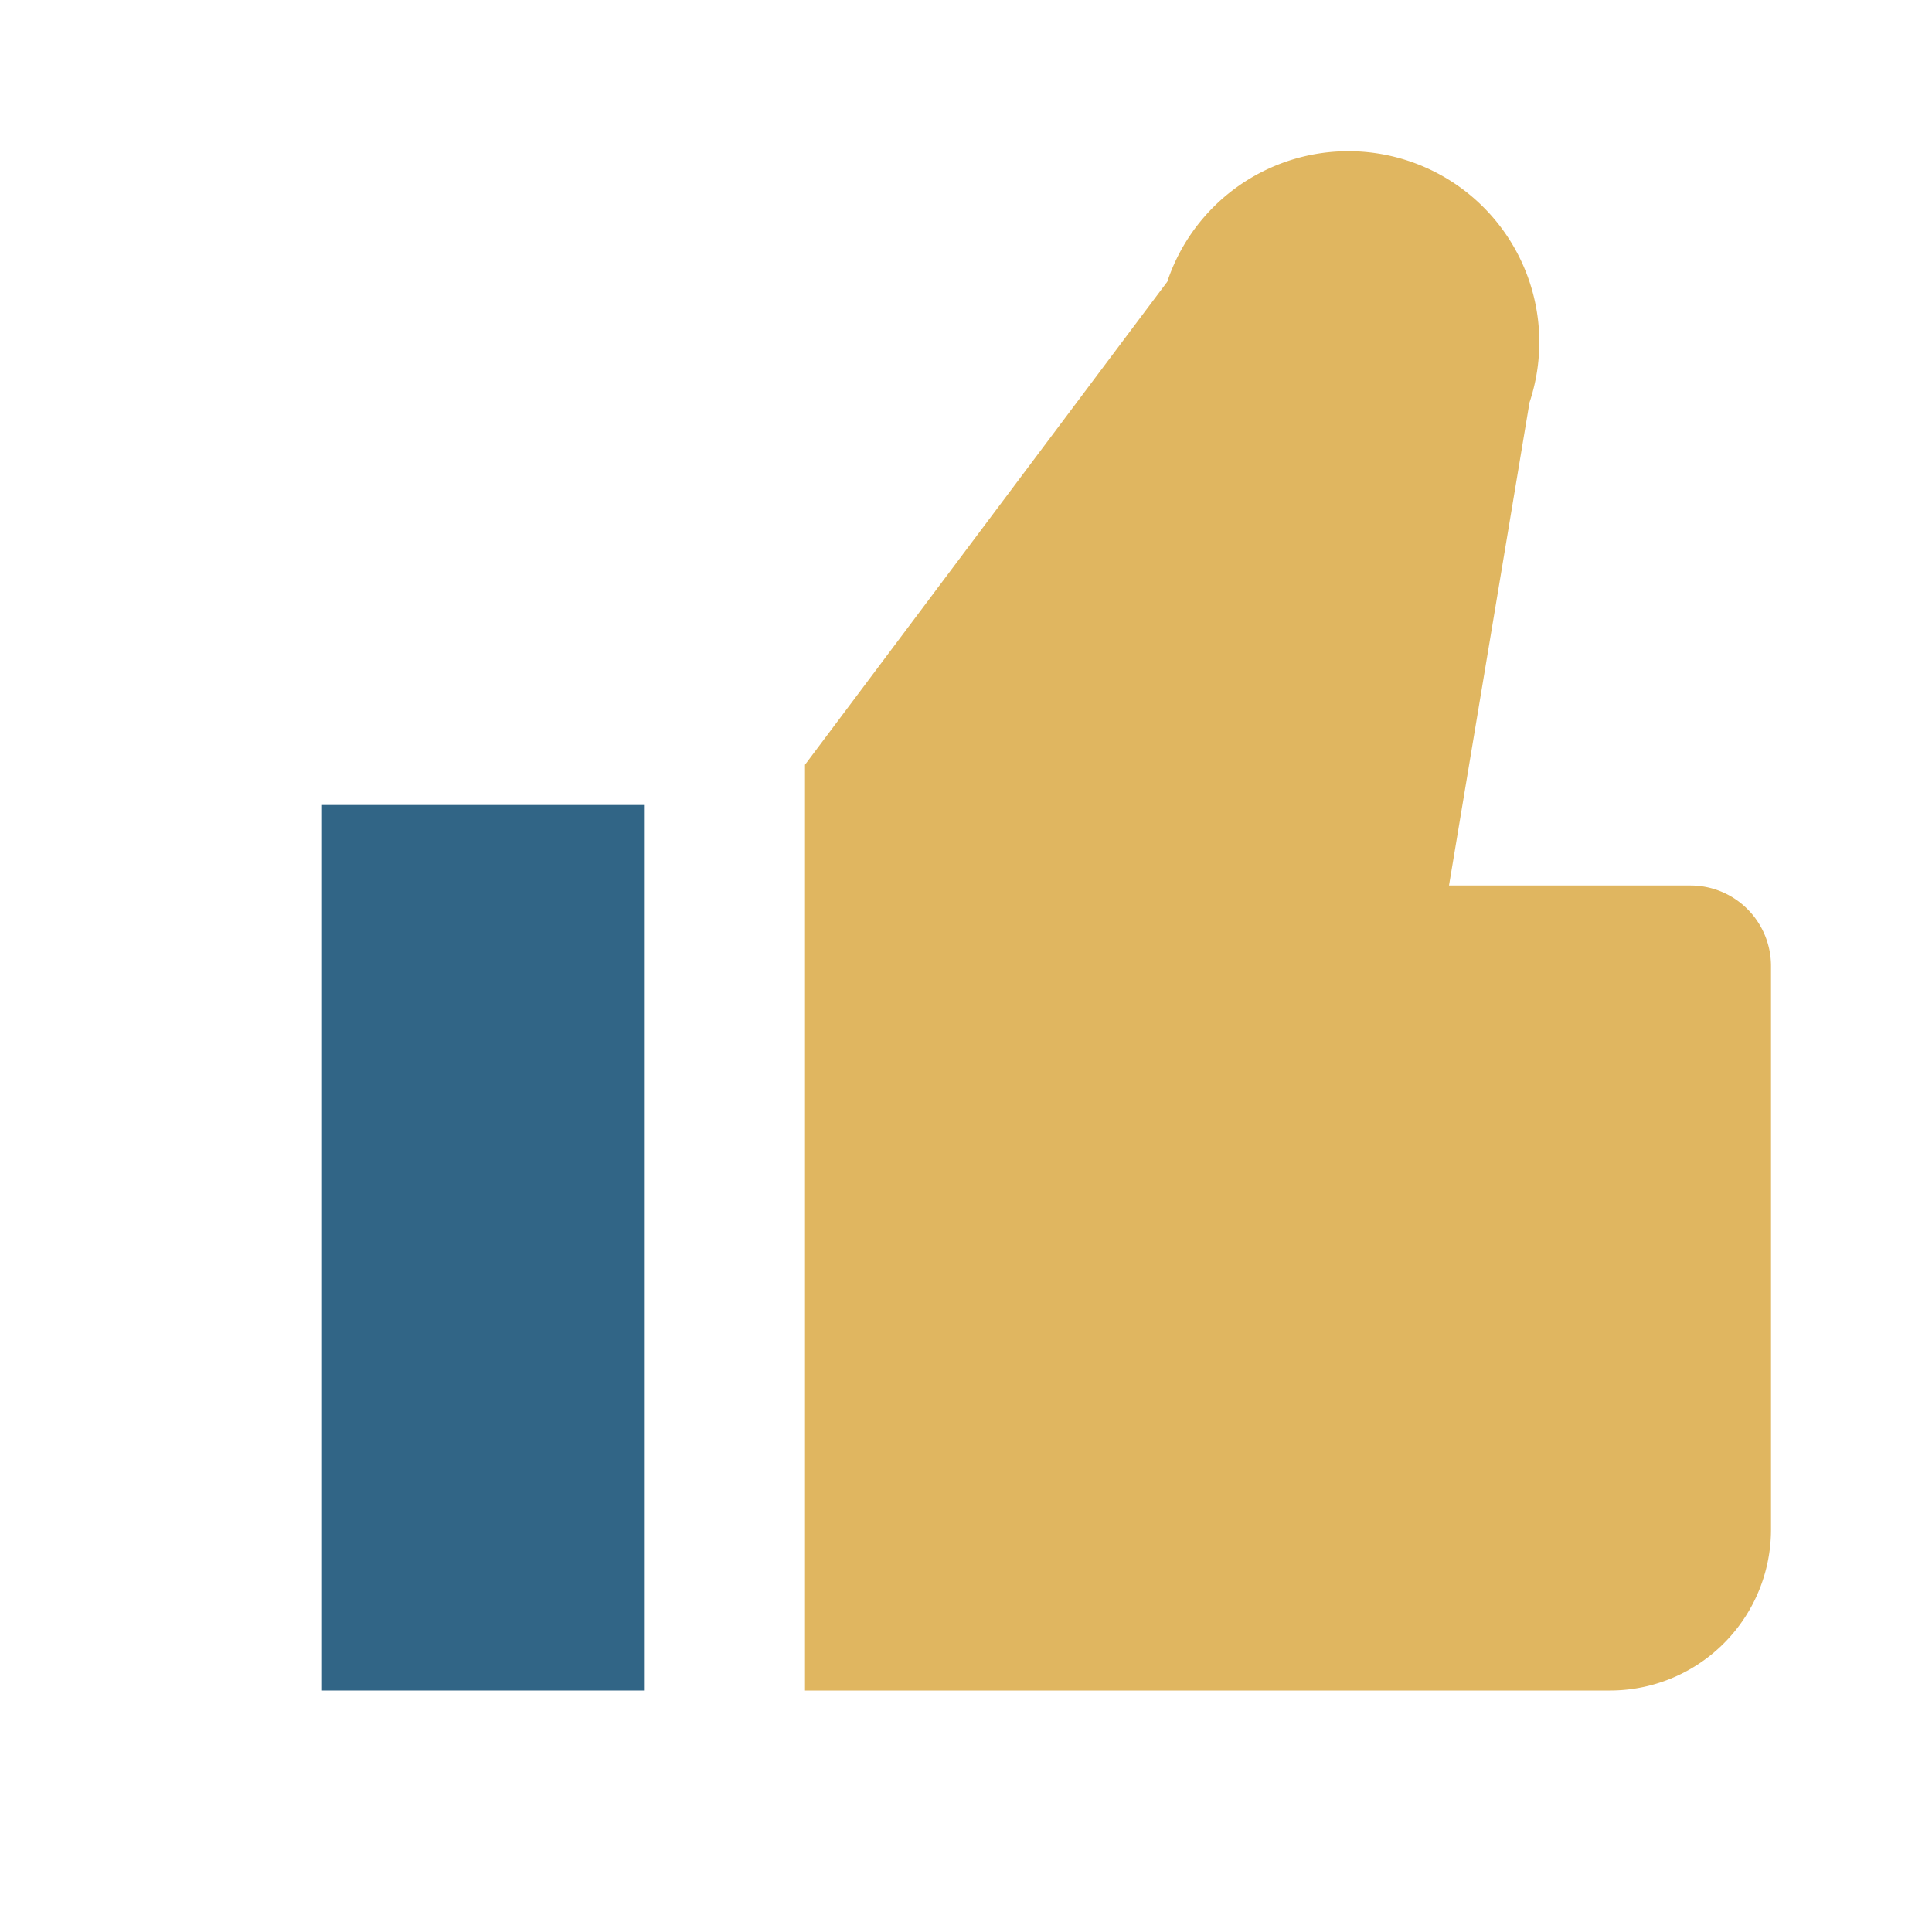
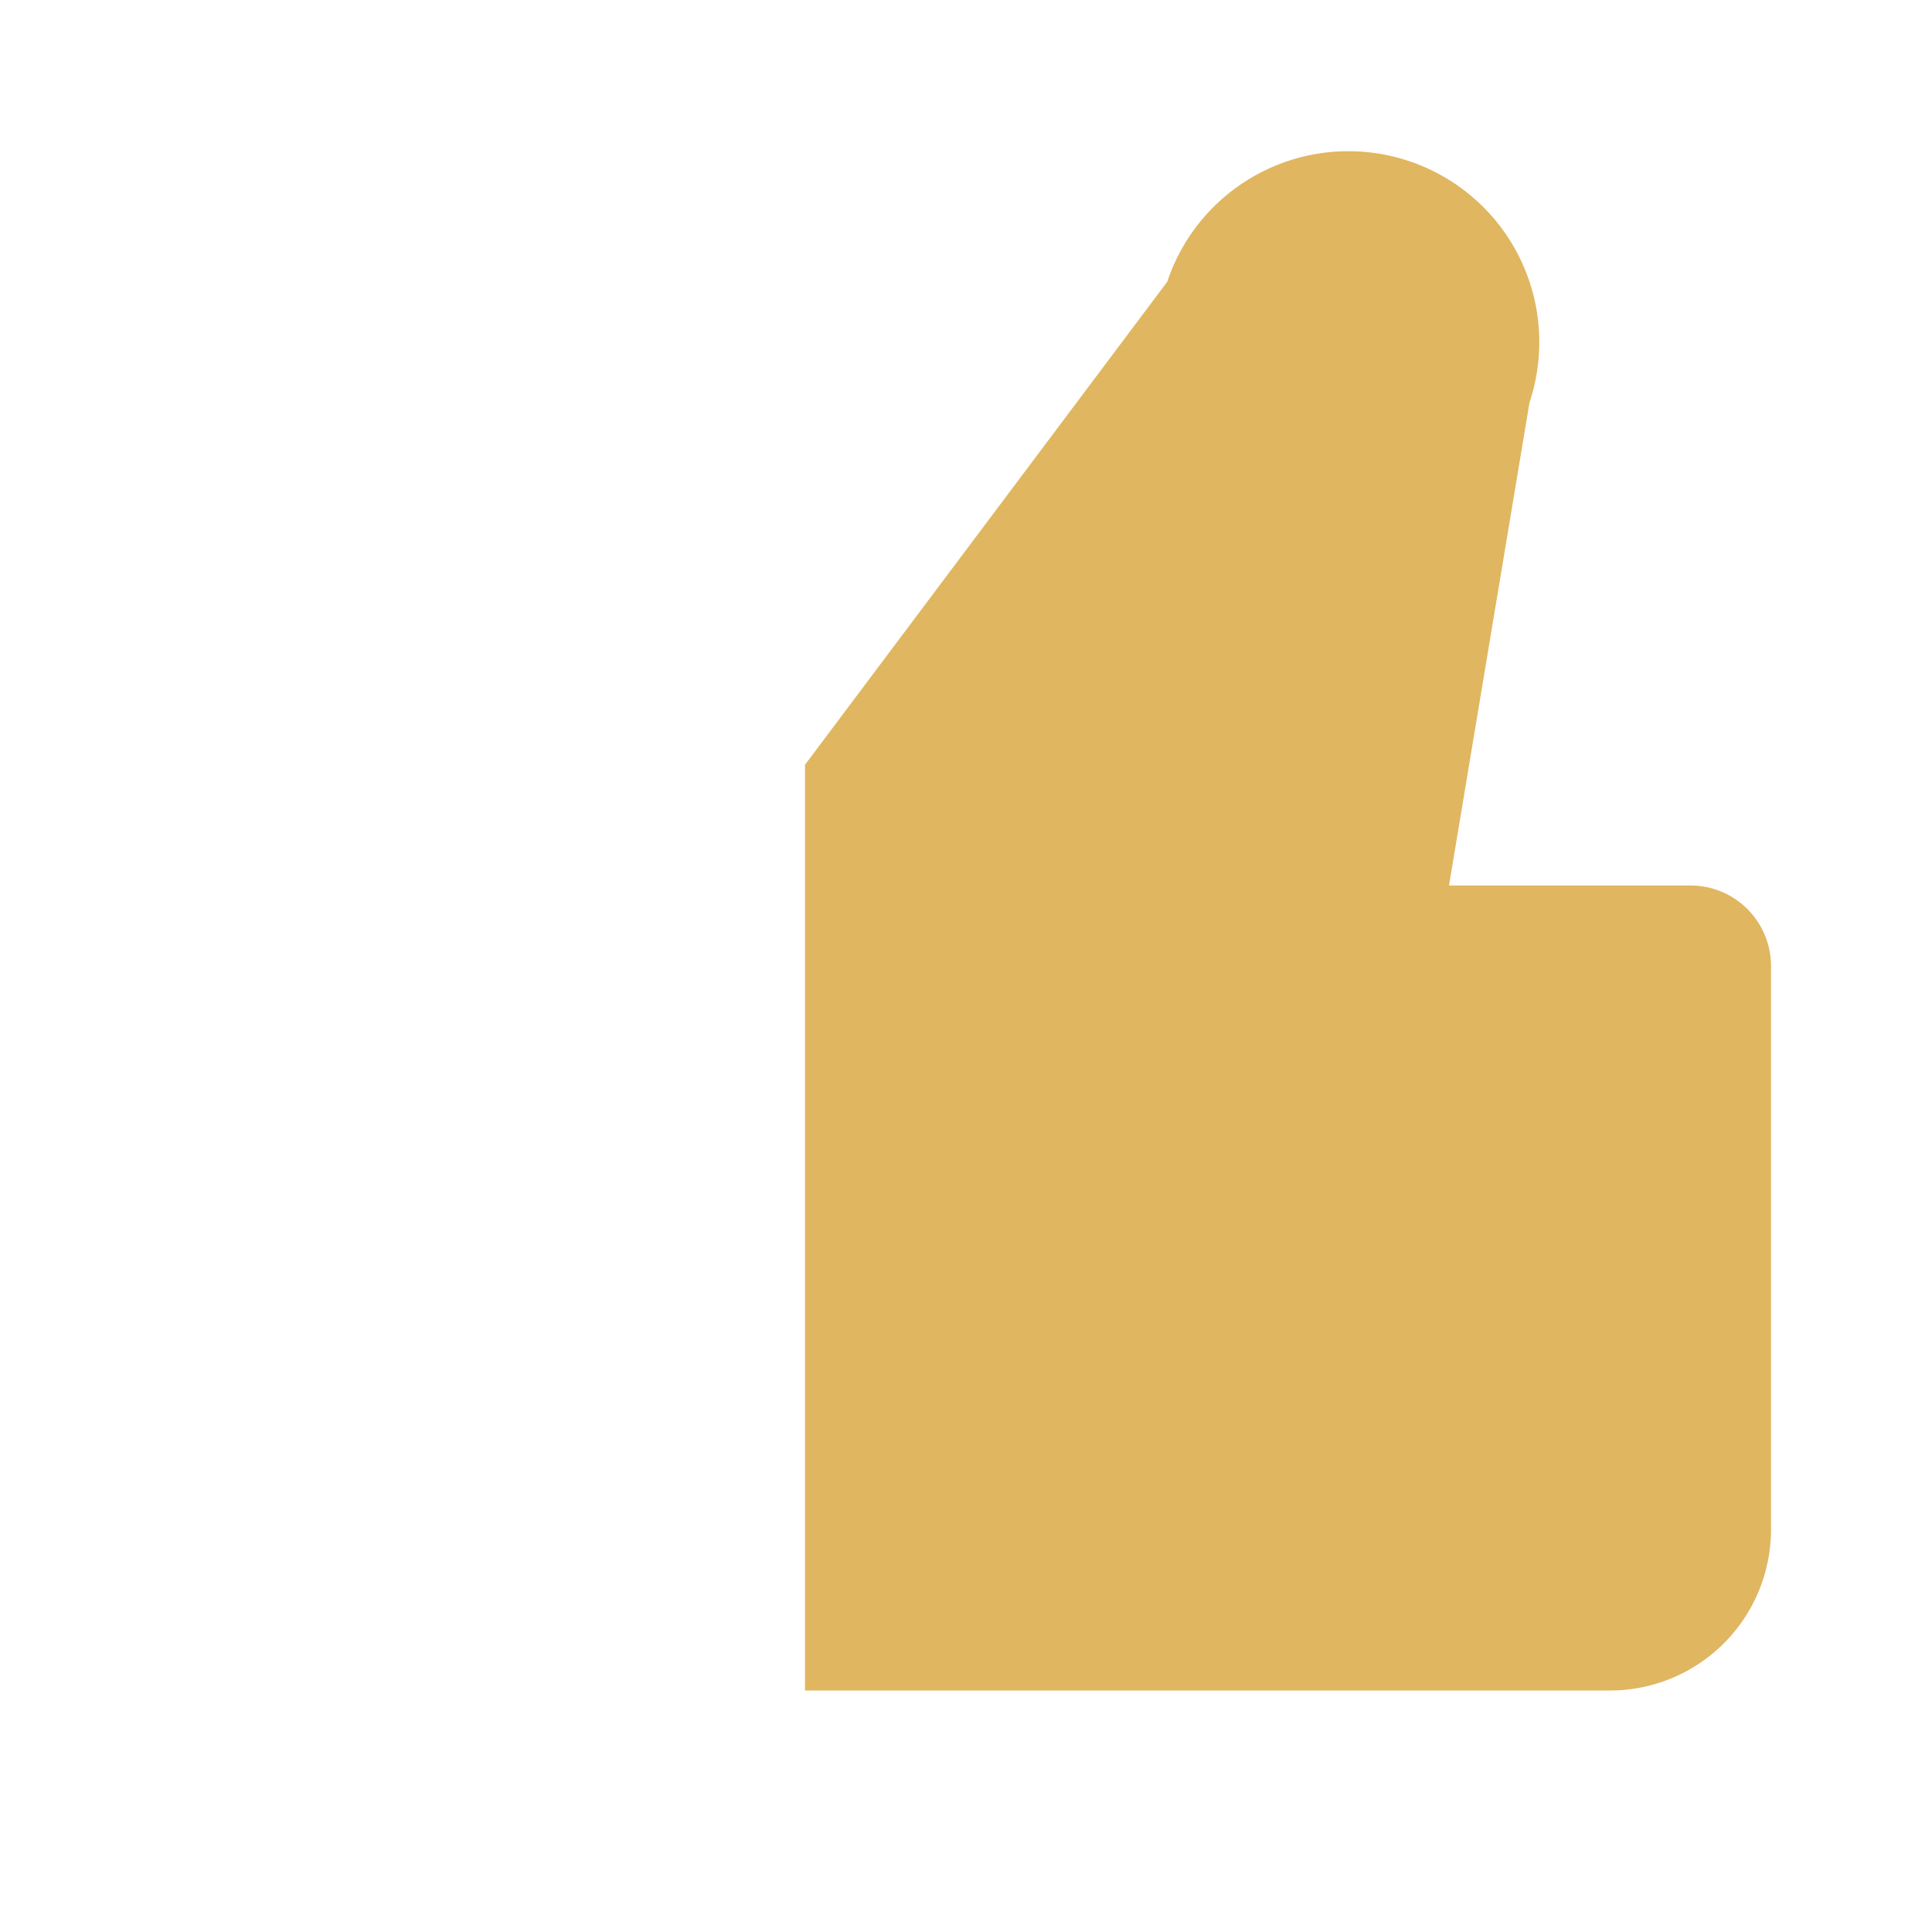
<svg xmlns="http://www.w3.org/2000/svg" viewBox="0 0 24 24" width="24" height="24">
  <path fill="#E0B660" d="M10 21V9.5l4.5-6A2 2 0 0 1 19 5l-1 6h3a1 1 0 0 1 1 1v7a2 2 0 0 1-2 2z" />
-   <rect x="4" y="10" width="4" height="11" fill="#316586" />
</svg>